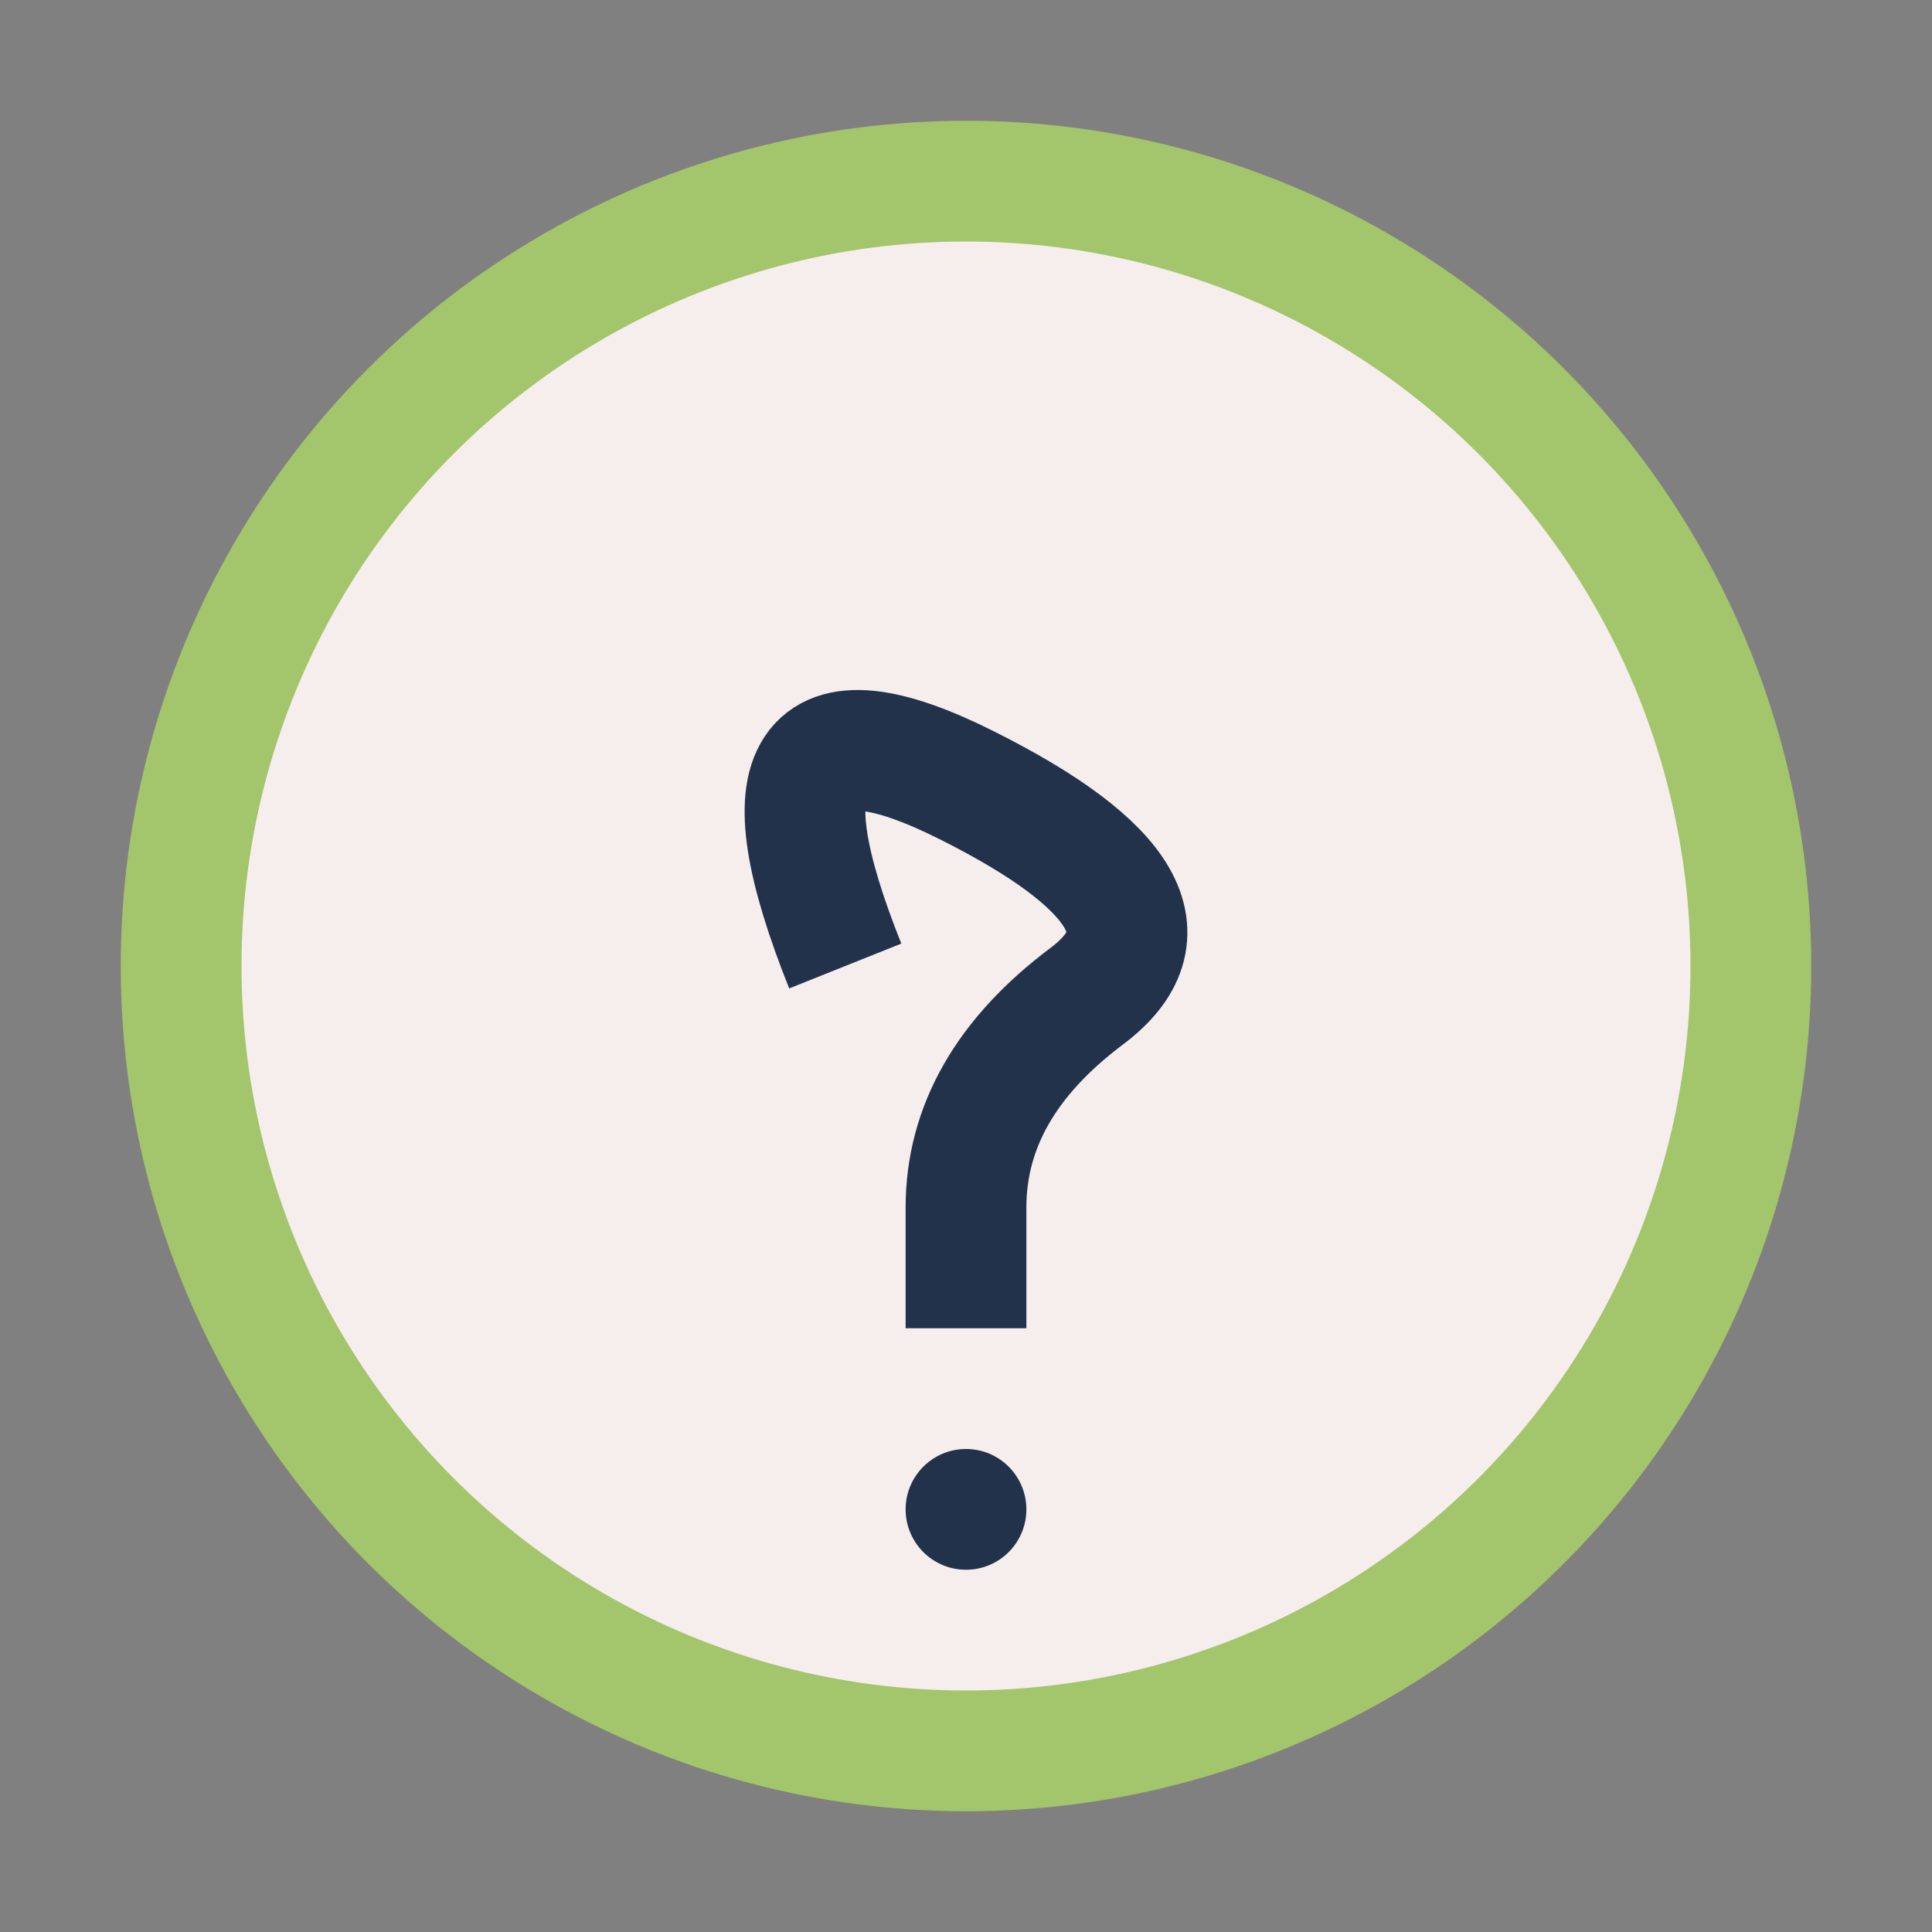
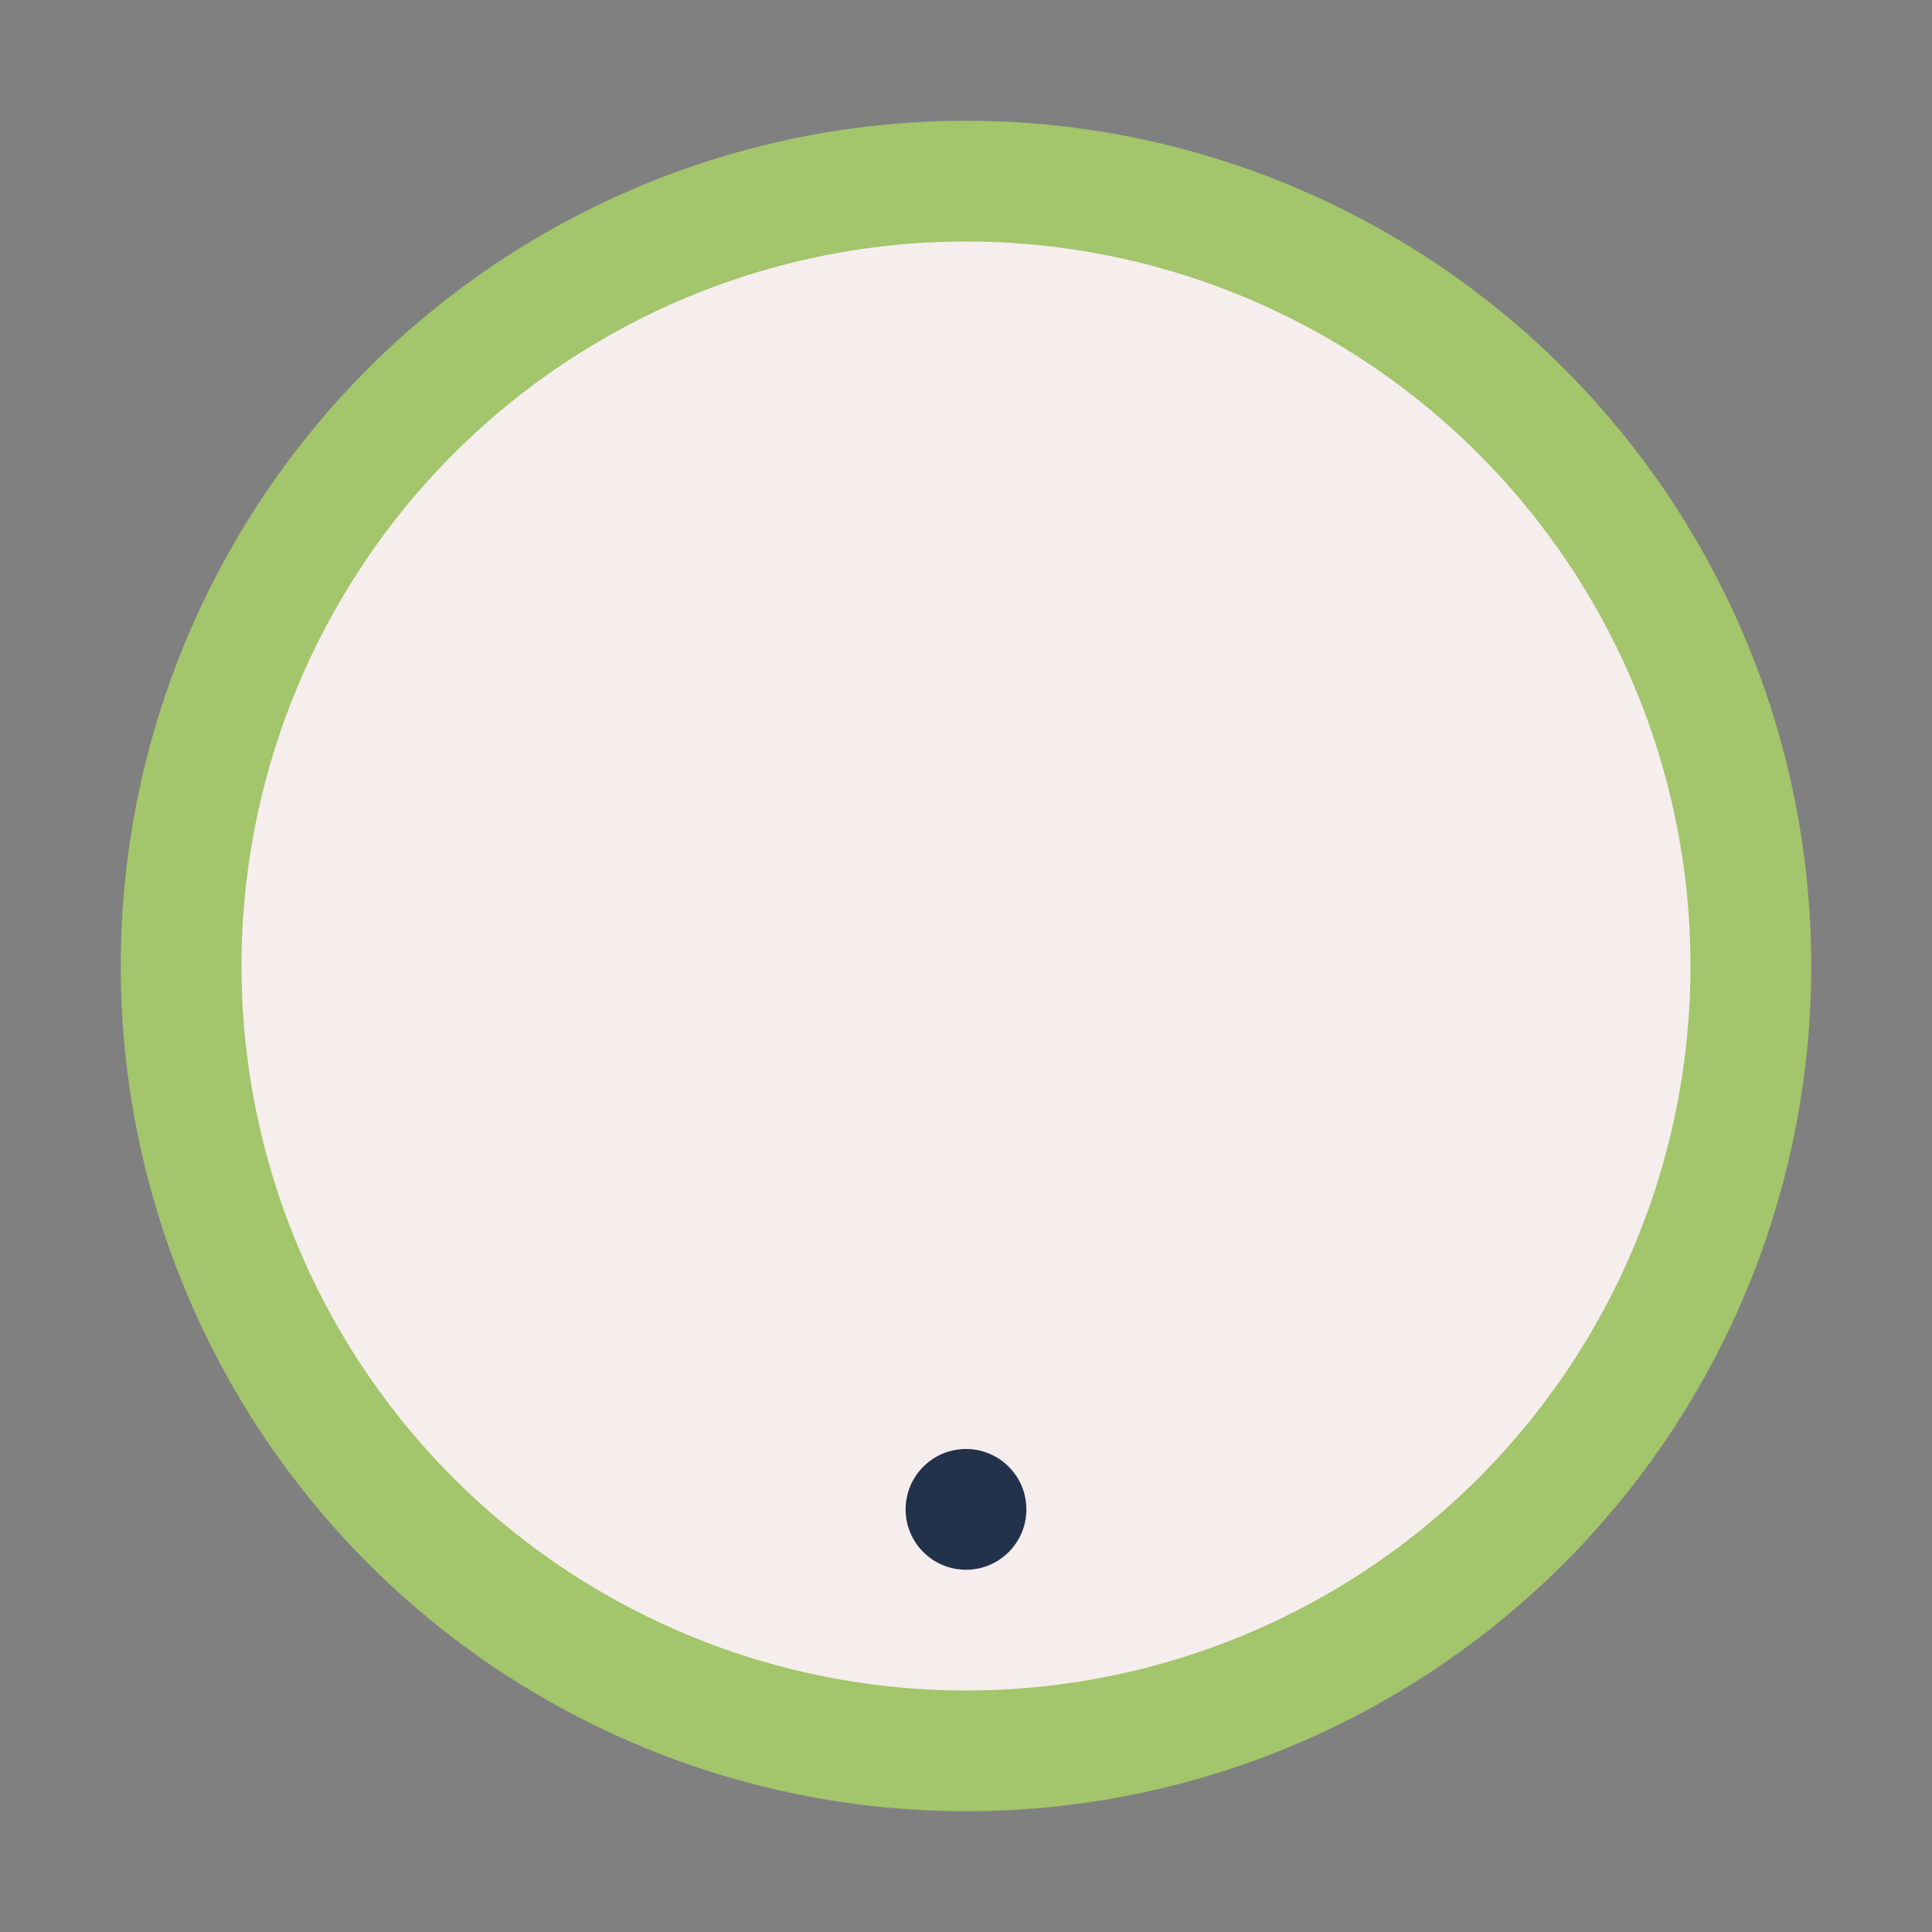
<svg xmlns="http://www.w3.org/2000/svg" width="32" height="32" viewBox="0 0 32 32">
  <rect x="0" y="0" width="32" height="32" fill="#808080" stroke="none" />
  <circle cx="16" cy="16" r="13" fill="#F6EDED" stroke="#A3C56B" stroke-width="2" />
-   <path d="M16 22v-2q0-2 2-3.5t-2-3.5-2 3" stroke="#22324A" stroke-width="2" fill="none" />
  <circle cx="16" cy="25" r="1" fill="#22324A" />
</svg>